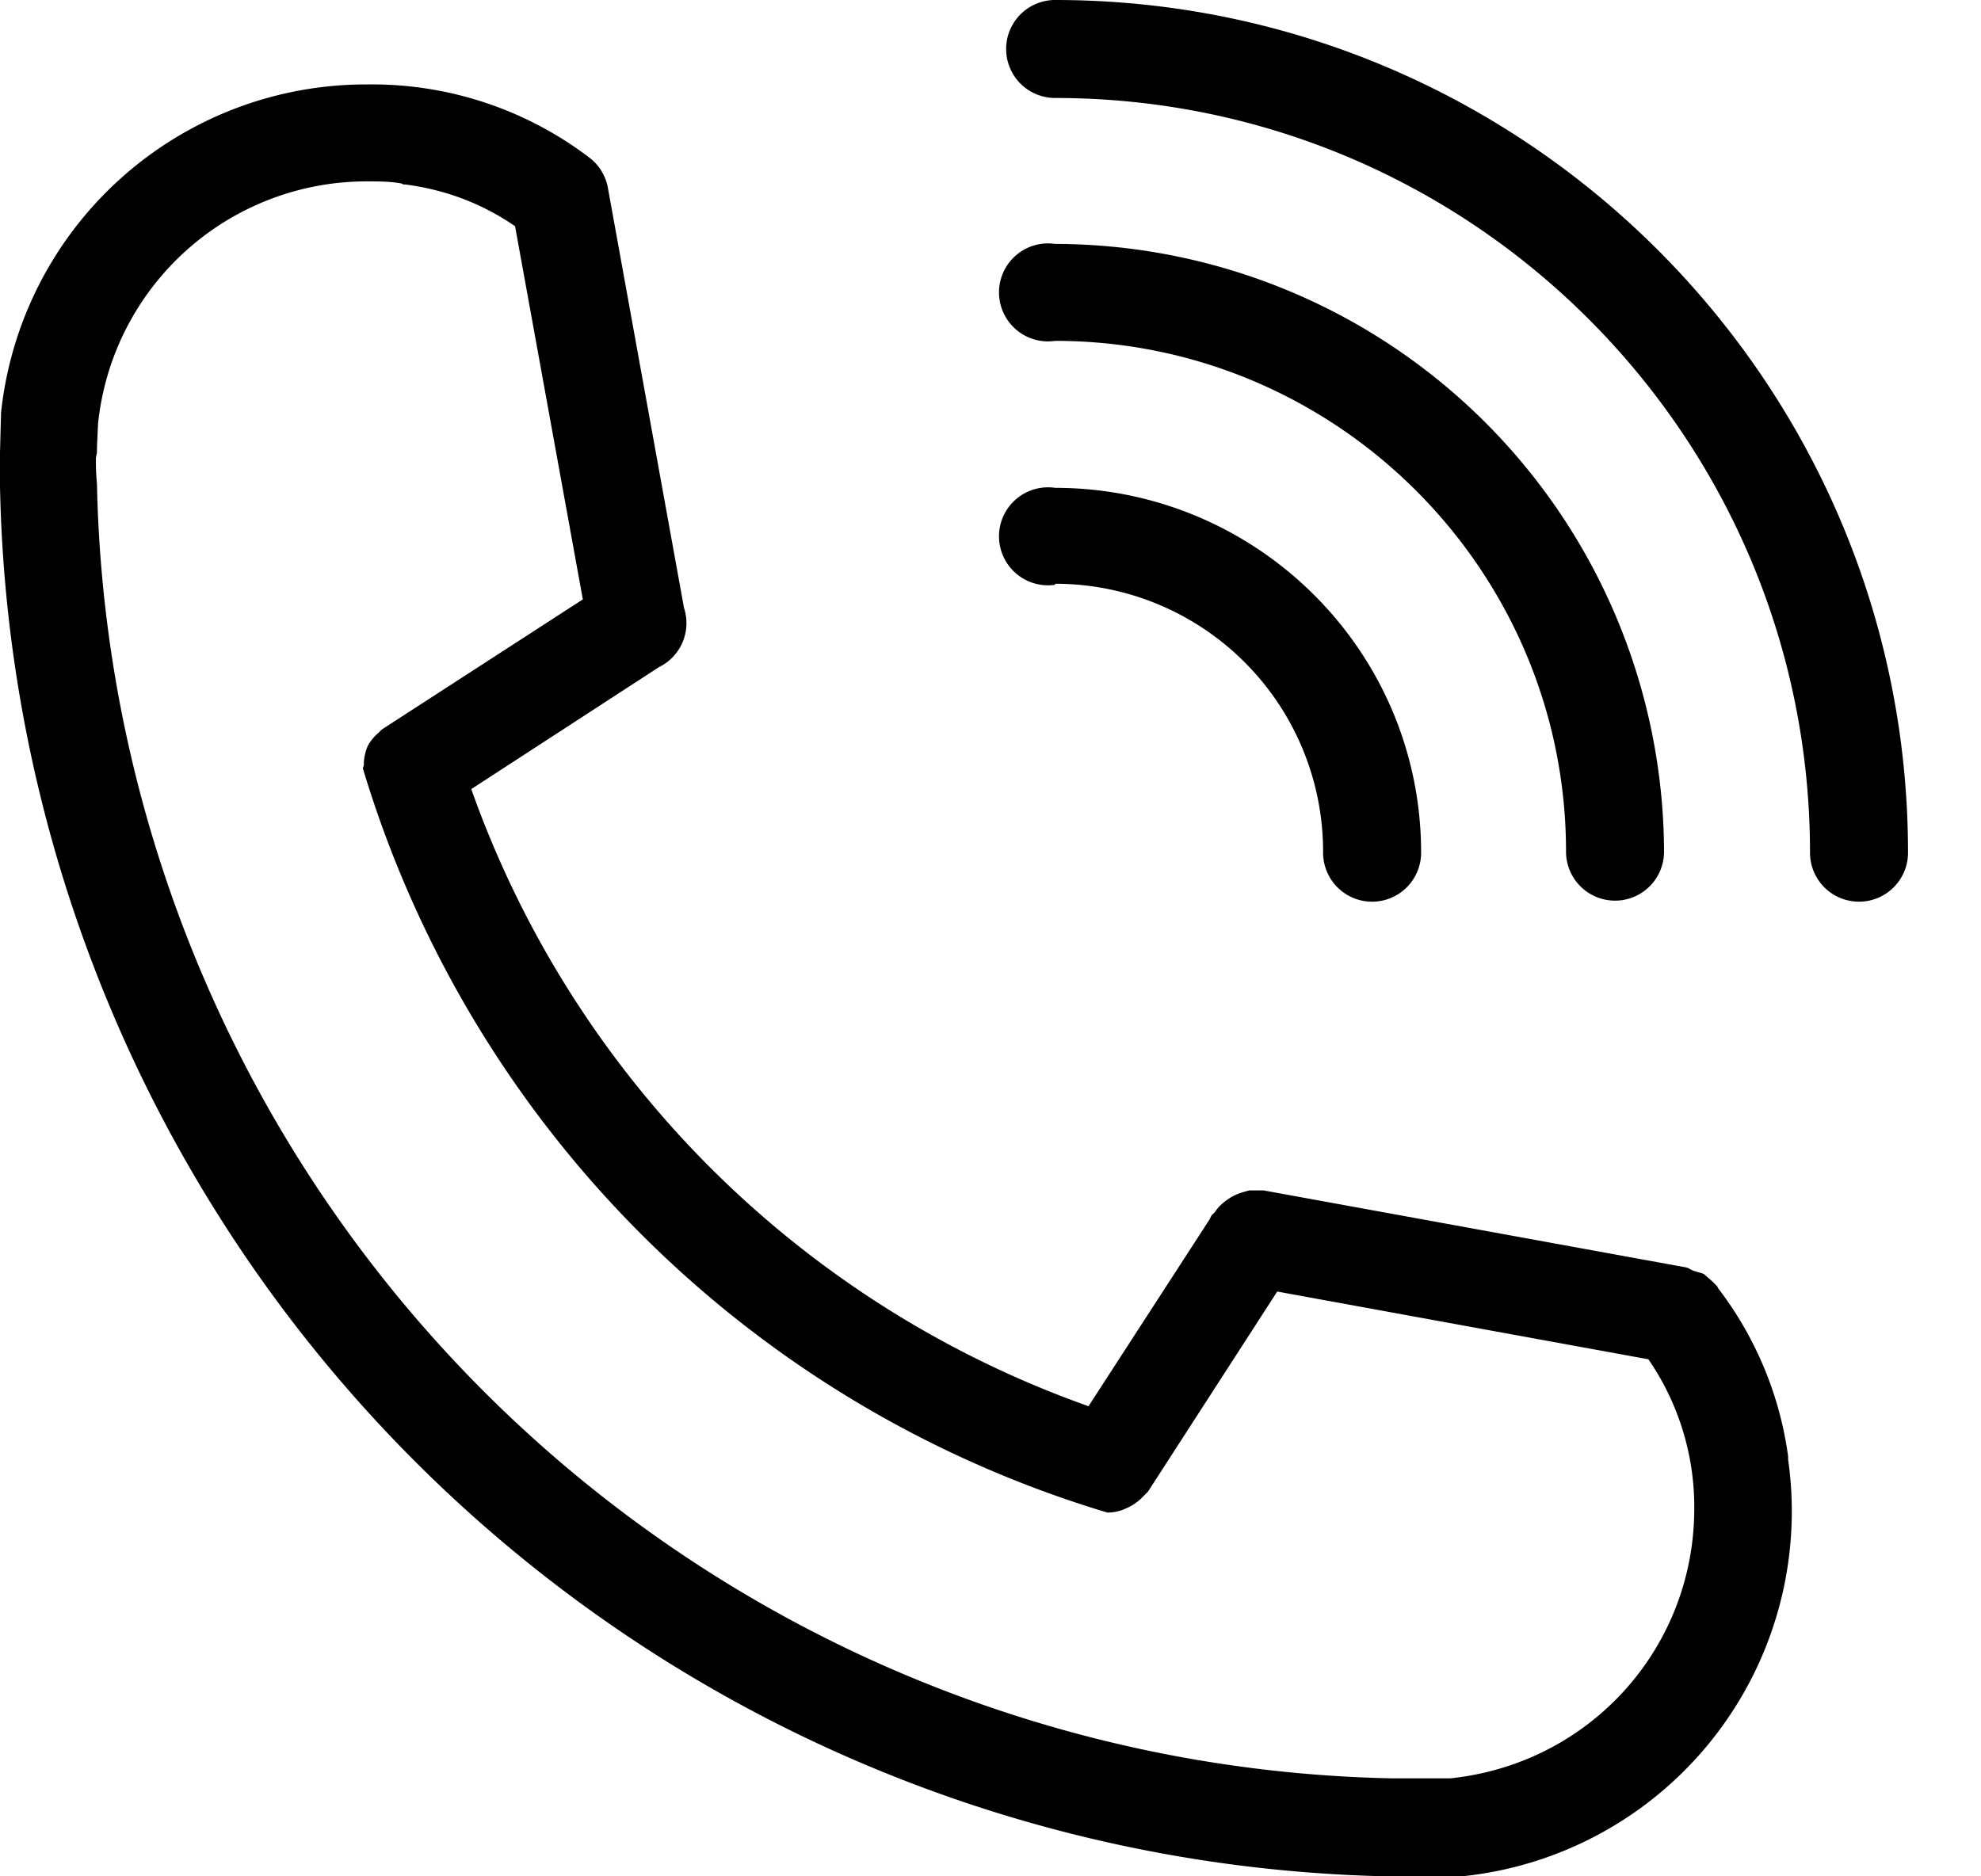
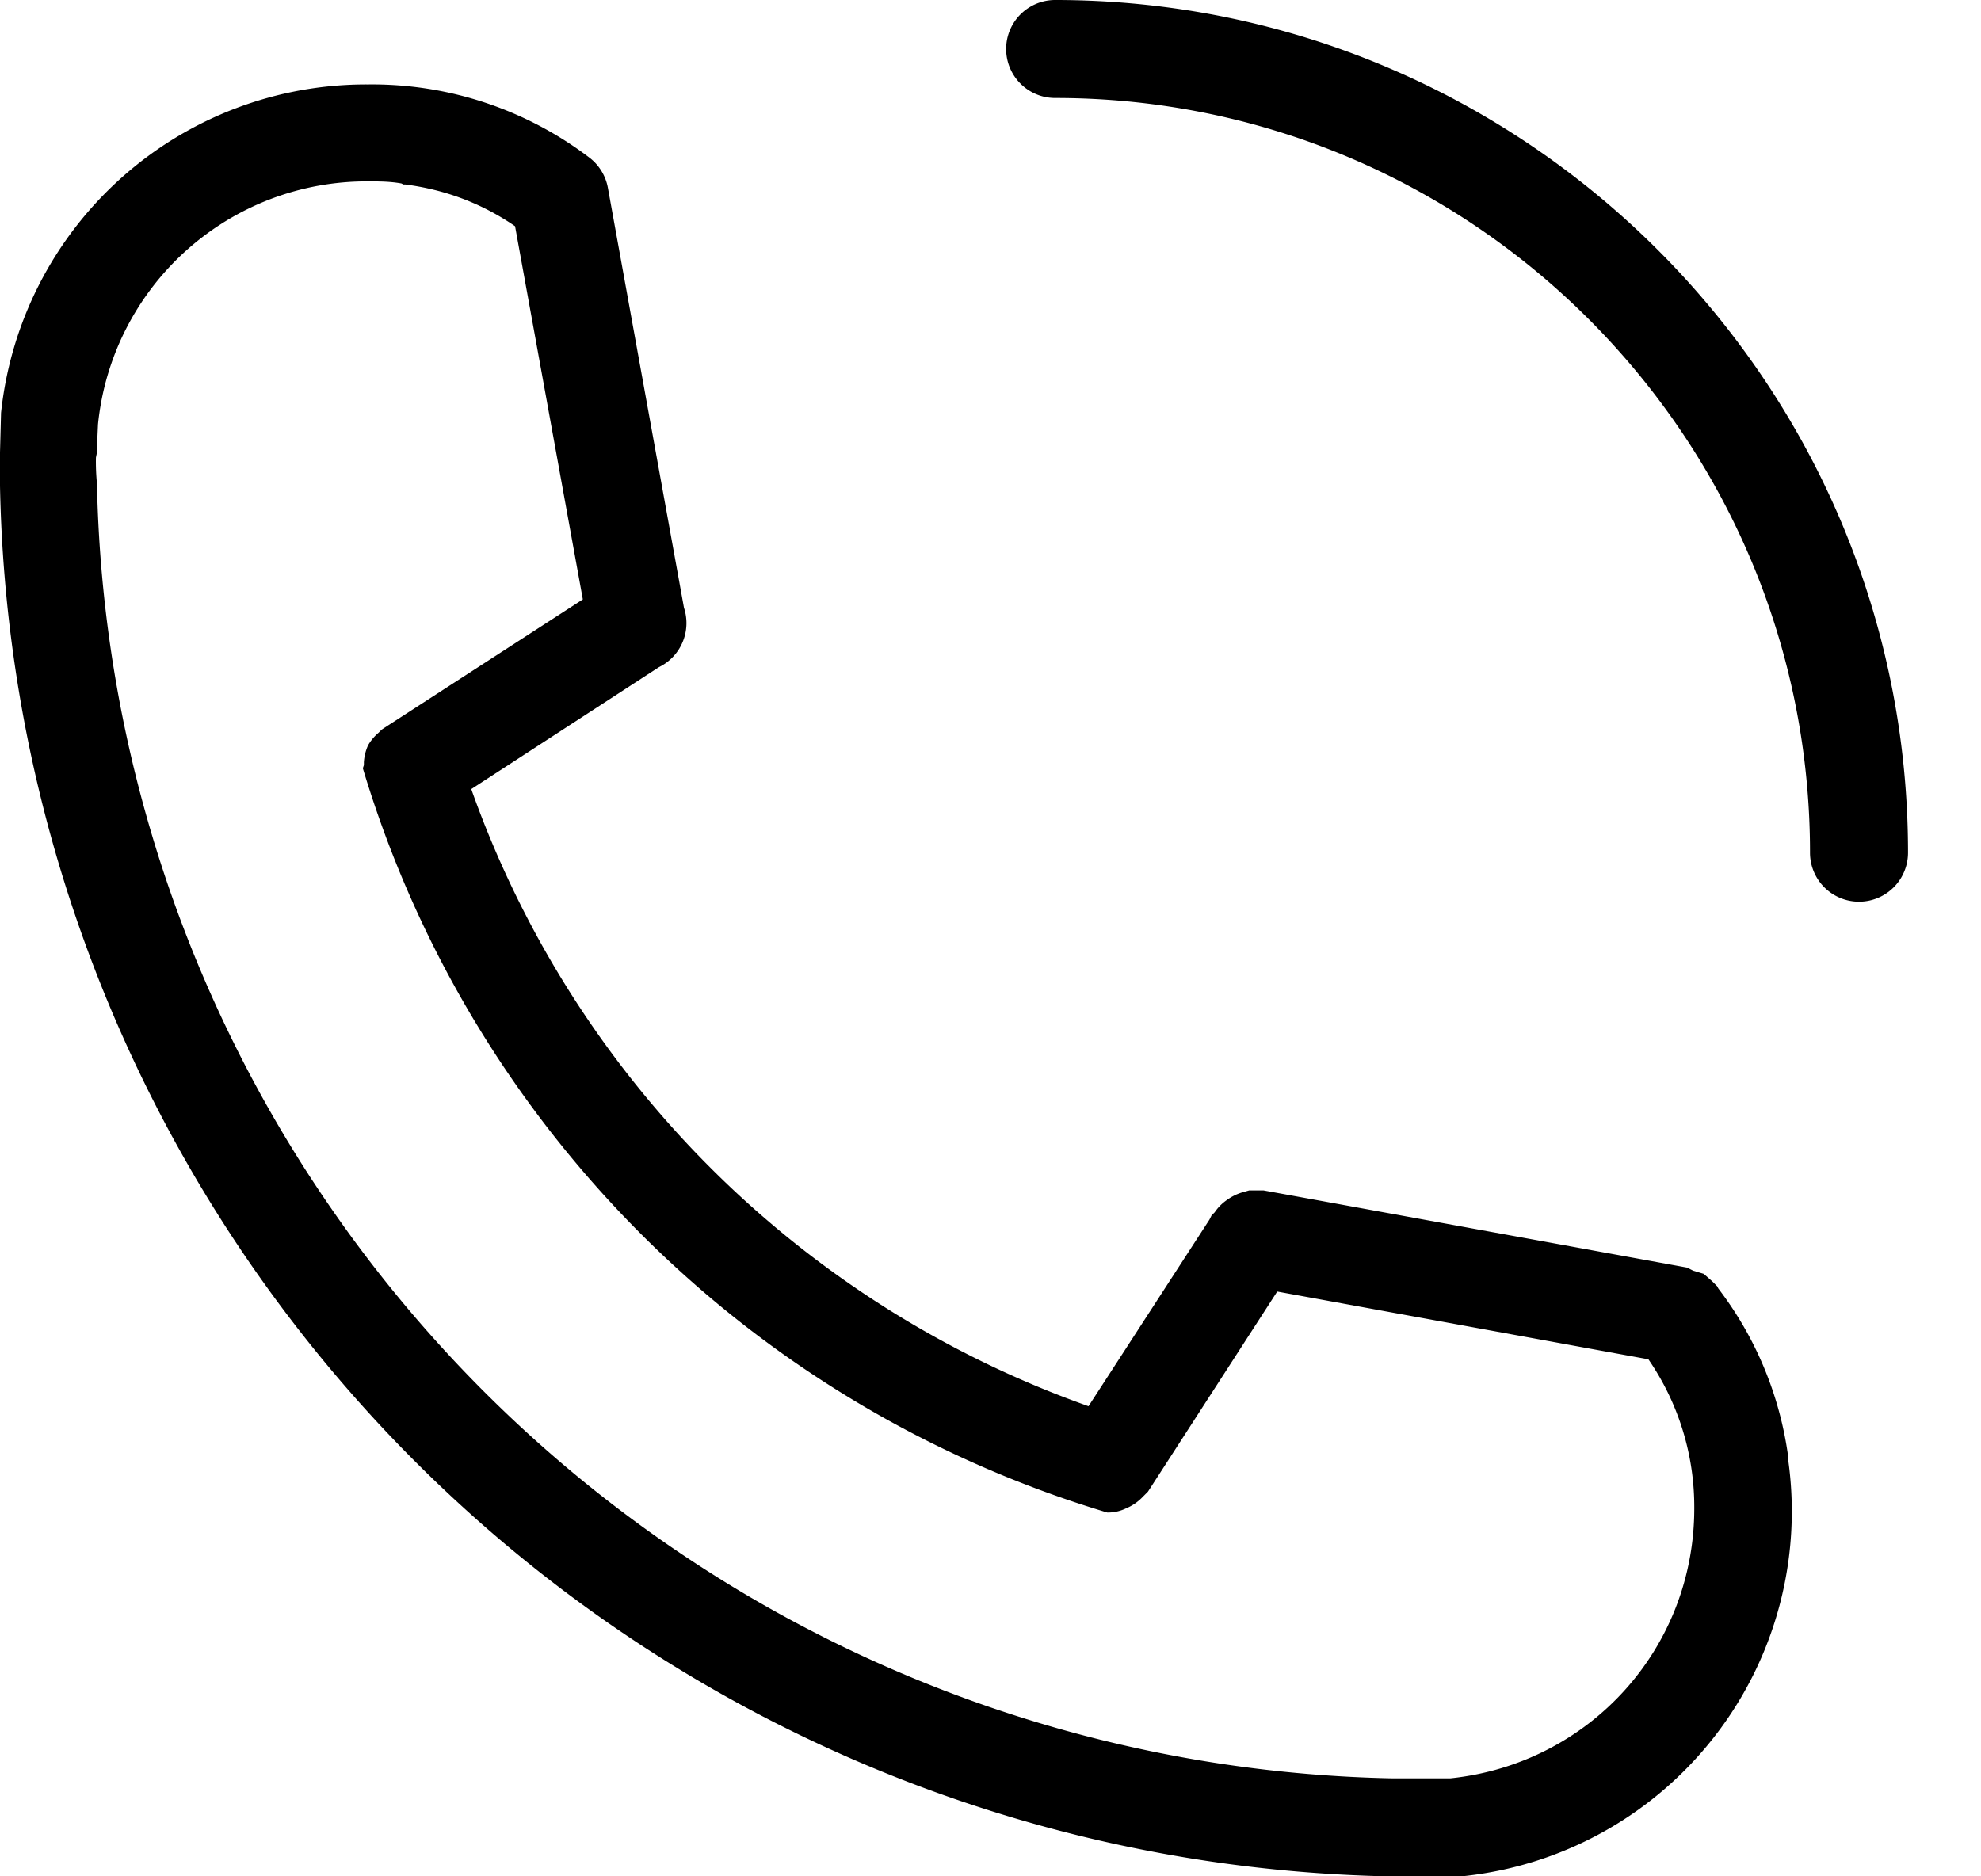
<svg xmlns="http://www.w3.org/2000/svg" width="19" height="18" fill="none">
  <path fill="#000" d="M0 4.66A13.6 13.6 0 0 0 13.3 18l.36.01.36-.01a3.52 3.52 0 0 0 3.13-4v-.03a3.41 3.41 0 0 0-.67-1.61l-.01-.02-.05-.05-.08-.07-.1-.03-.06-.03-4.06-.74h-.14l-.07.02a.48.48 0 0 0-.14.07.45.45 0 0 0-.12.12l-.03.03-.02.04-1.16 1.79a9.73 9.73 0 0 1-5.92-5.92l1.8-1.17a.47.47 0 0 0 .24-.57L5.83 1.8a.47.47 0 0 0-.18-.29 3.44 3.44 0 0 0-2.12-.7A3.52 3.52 0 0 0 .01 3.96L0 4.34a3.5 3.5 0 0 0 0 .32Zm.93-.32v-.05l.01-.22a2.59 2.59 0 0 1 2.59-2.33c.1 0 .21 0 .32.02l.02.01h.02c.38.05.73.18 1.05.4l.65 3.58-1.9 1.23-.03.02-.03.03a.46.46 0 0 0-.1.12.47.47 0 0 0-.04.16v.03l-.01.03a10.65 10.65 0 0 0 7.14 7.14.4.4 0 0 0 .18-.04.47.47 0 0 0 .16-.11l.05-.05 1.24-1.92 3.56.65a2.5 2.5 0 0 1 .44 1.43c0 1.34-1 2.45-2.34 2.59h-.56A12.68 12.68 0 0 1 .93 4.64a2.17 2.17 0 0 1-.01-.25l.01-.05Zm9.19-3.4c4 0 7.24 3.25 7.24 7.24a.47.47 0 1 0 .94 0C18.3 3.67 14.63 0 10.12 0a.47.47 0 1 0 0 .94Z" />
-   <path fill="#000" d="M10.12 3.27c2.7 0 4.9 2.2 4.9 4.9a.47.47 0 1 0 .94 0 5.85 5.85 0 0 0-5.84-5.83.47.47 0 1 0 0 .93Z" />
-   <path fill="#000" d="M10.12 5.6a2.57 2.57 0 0 1 2.57 2.58.47.47 0 1 0 .94 0c0-1.94-1.58-3.5-3.51-3.5a.47.47 0 1 0 0 .93Z" />
</svg>